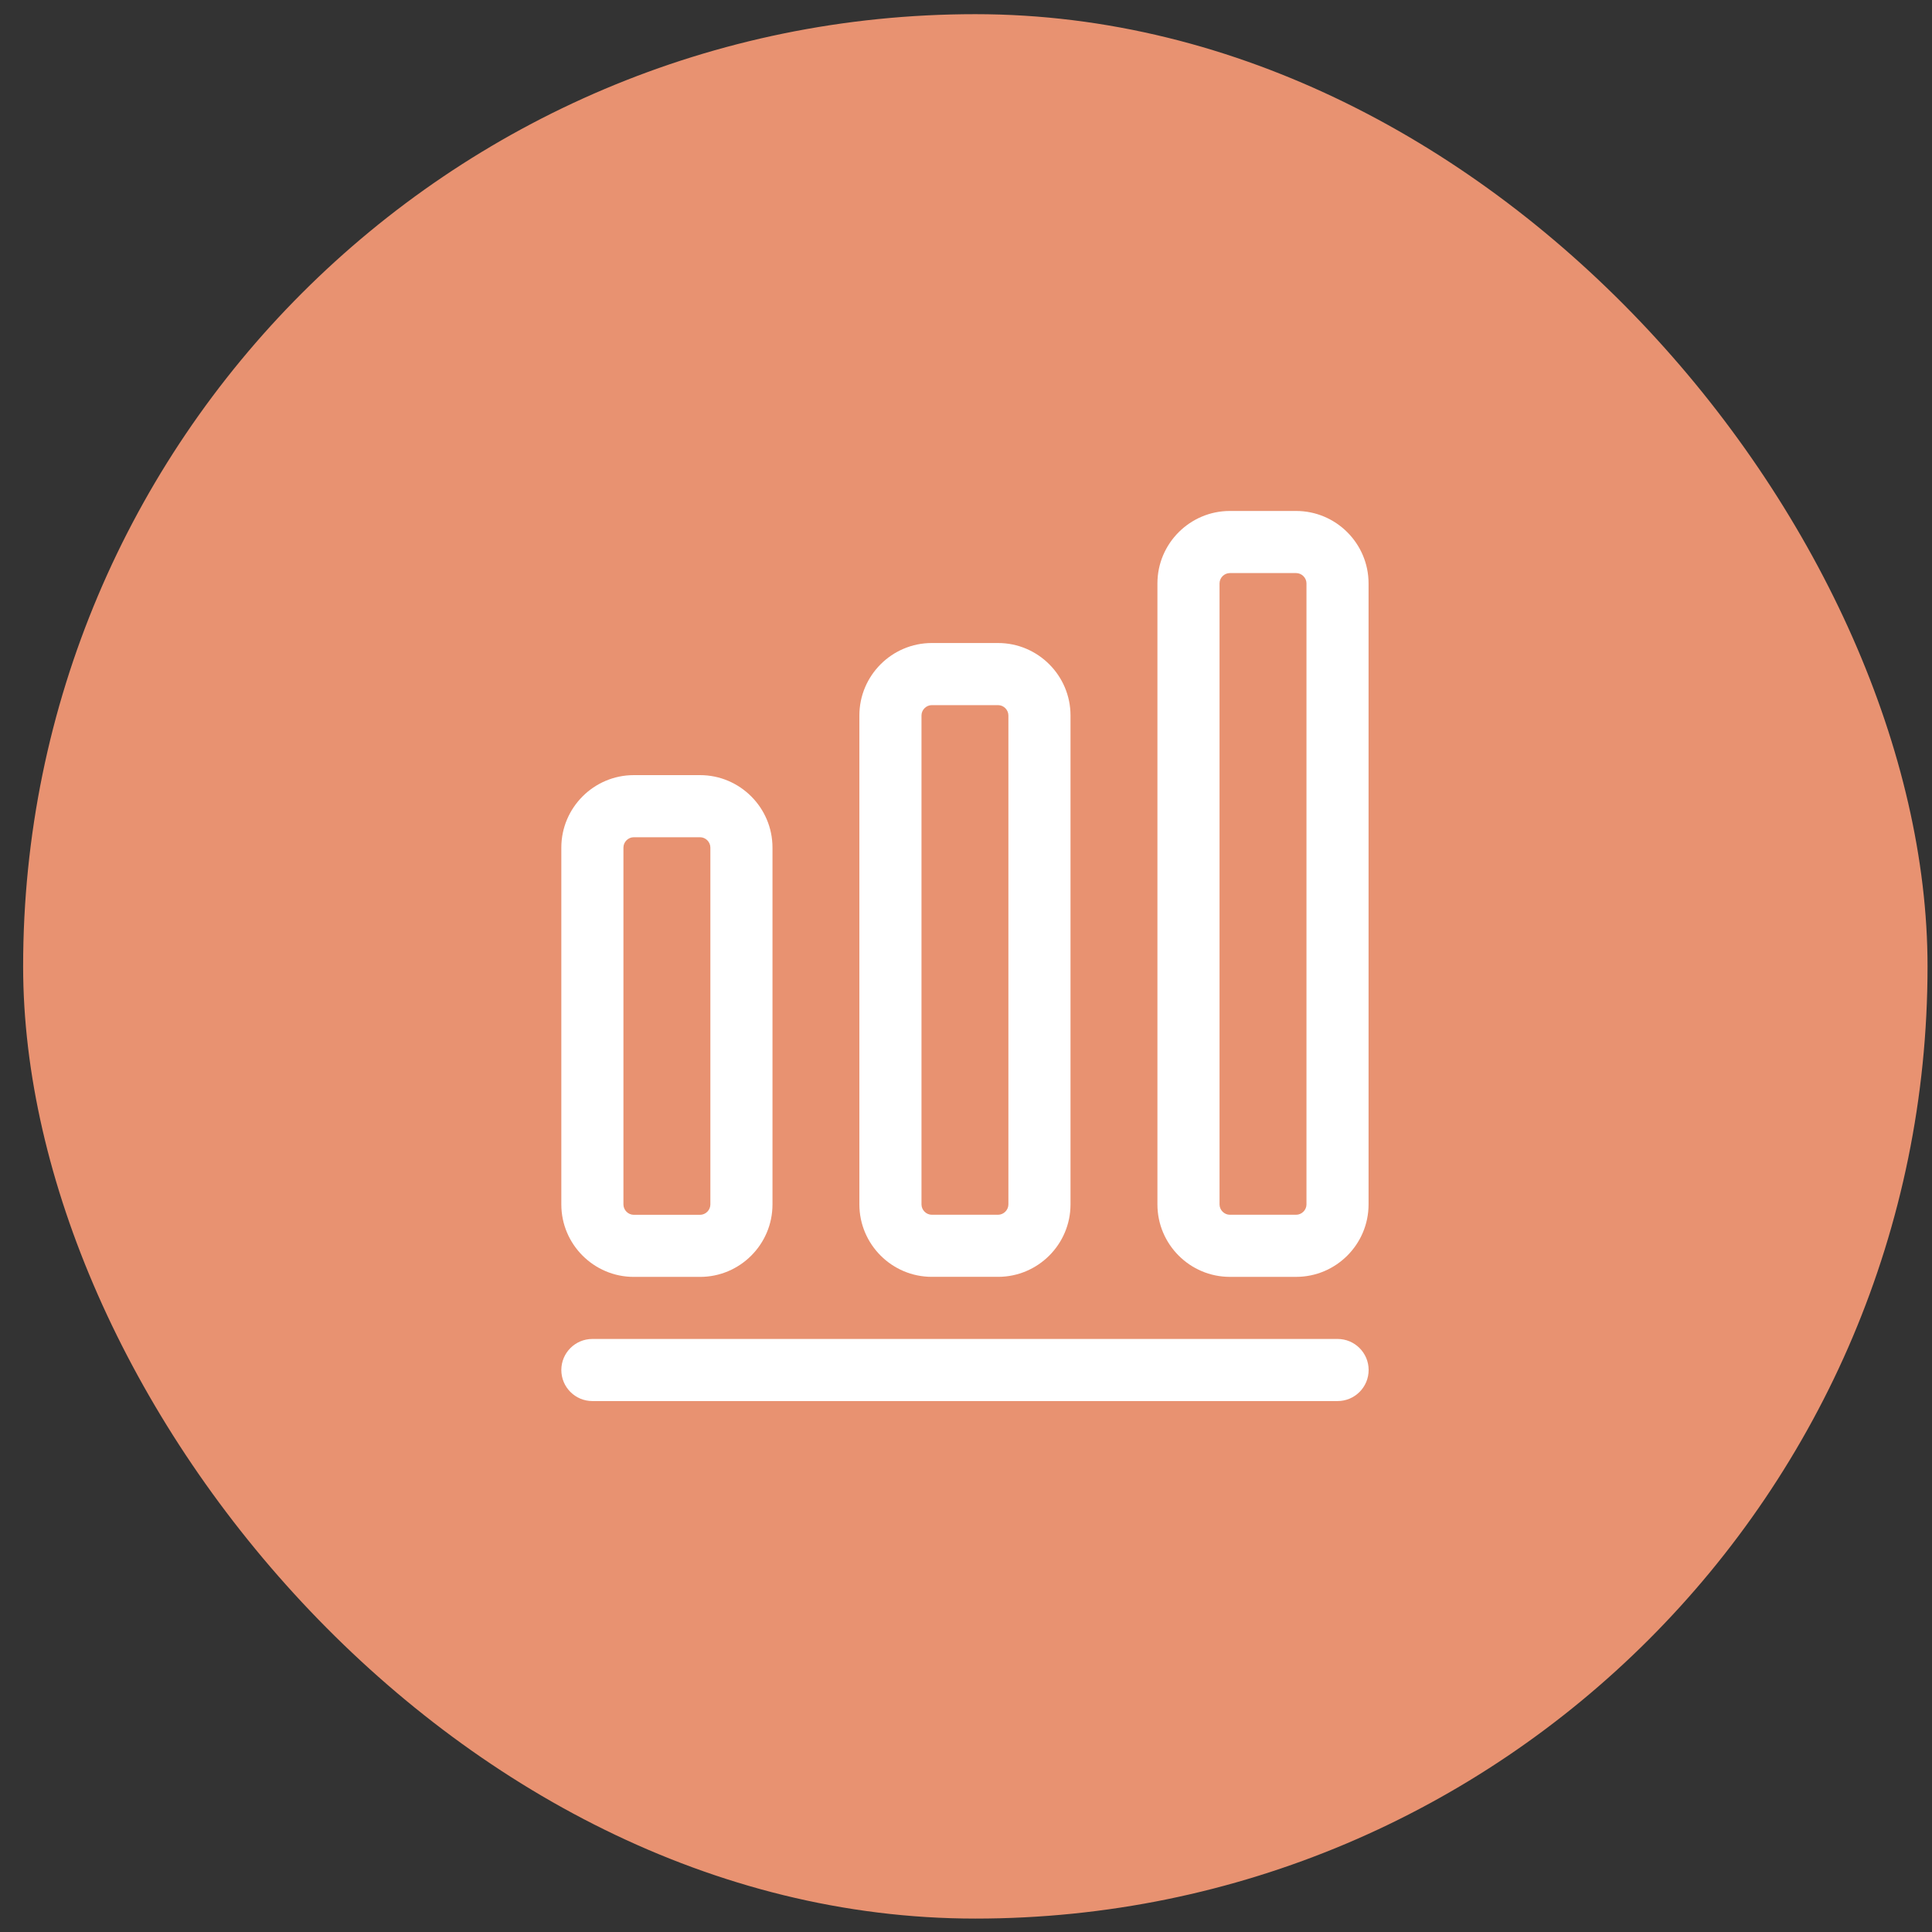
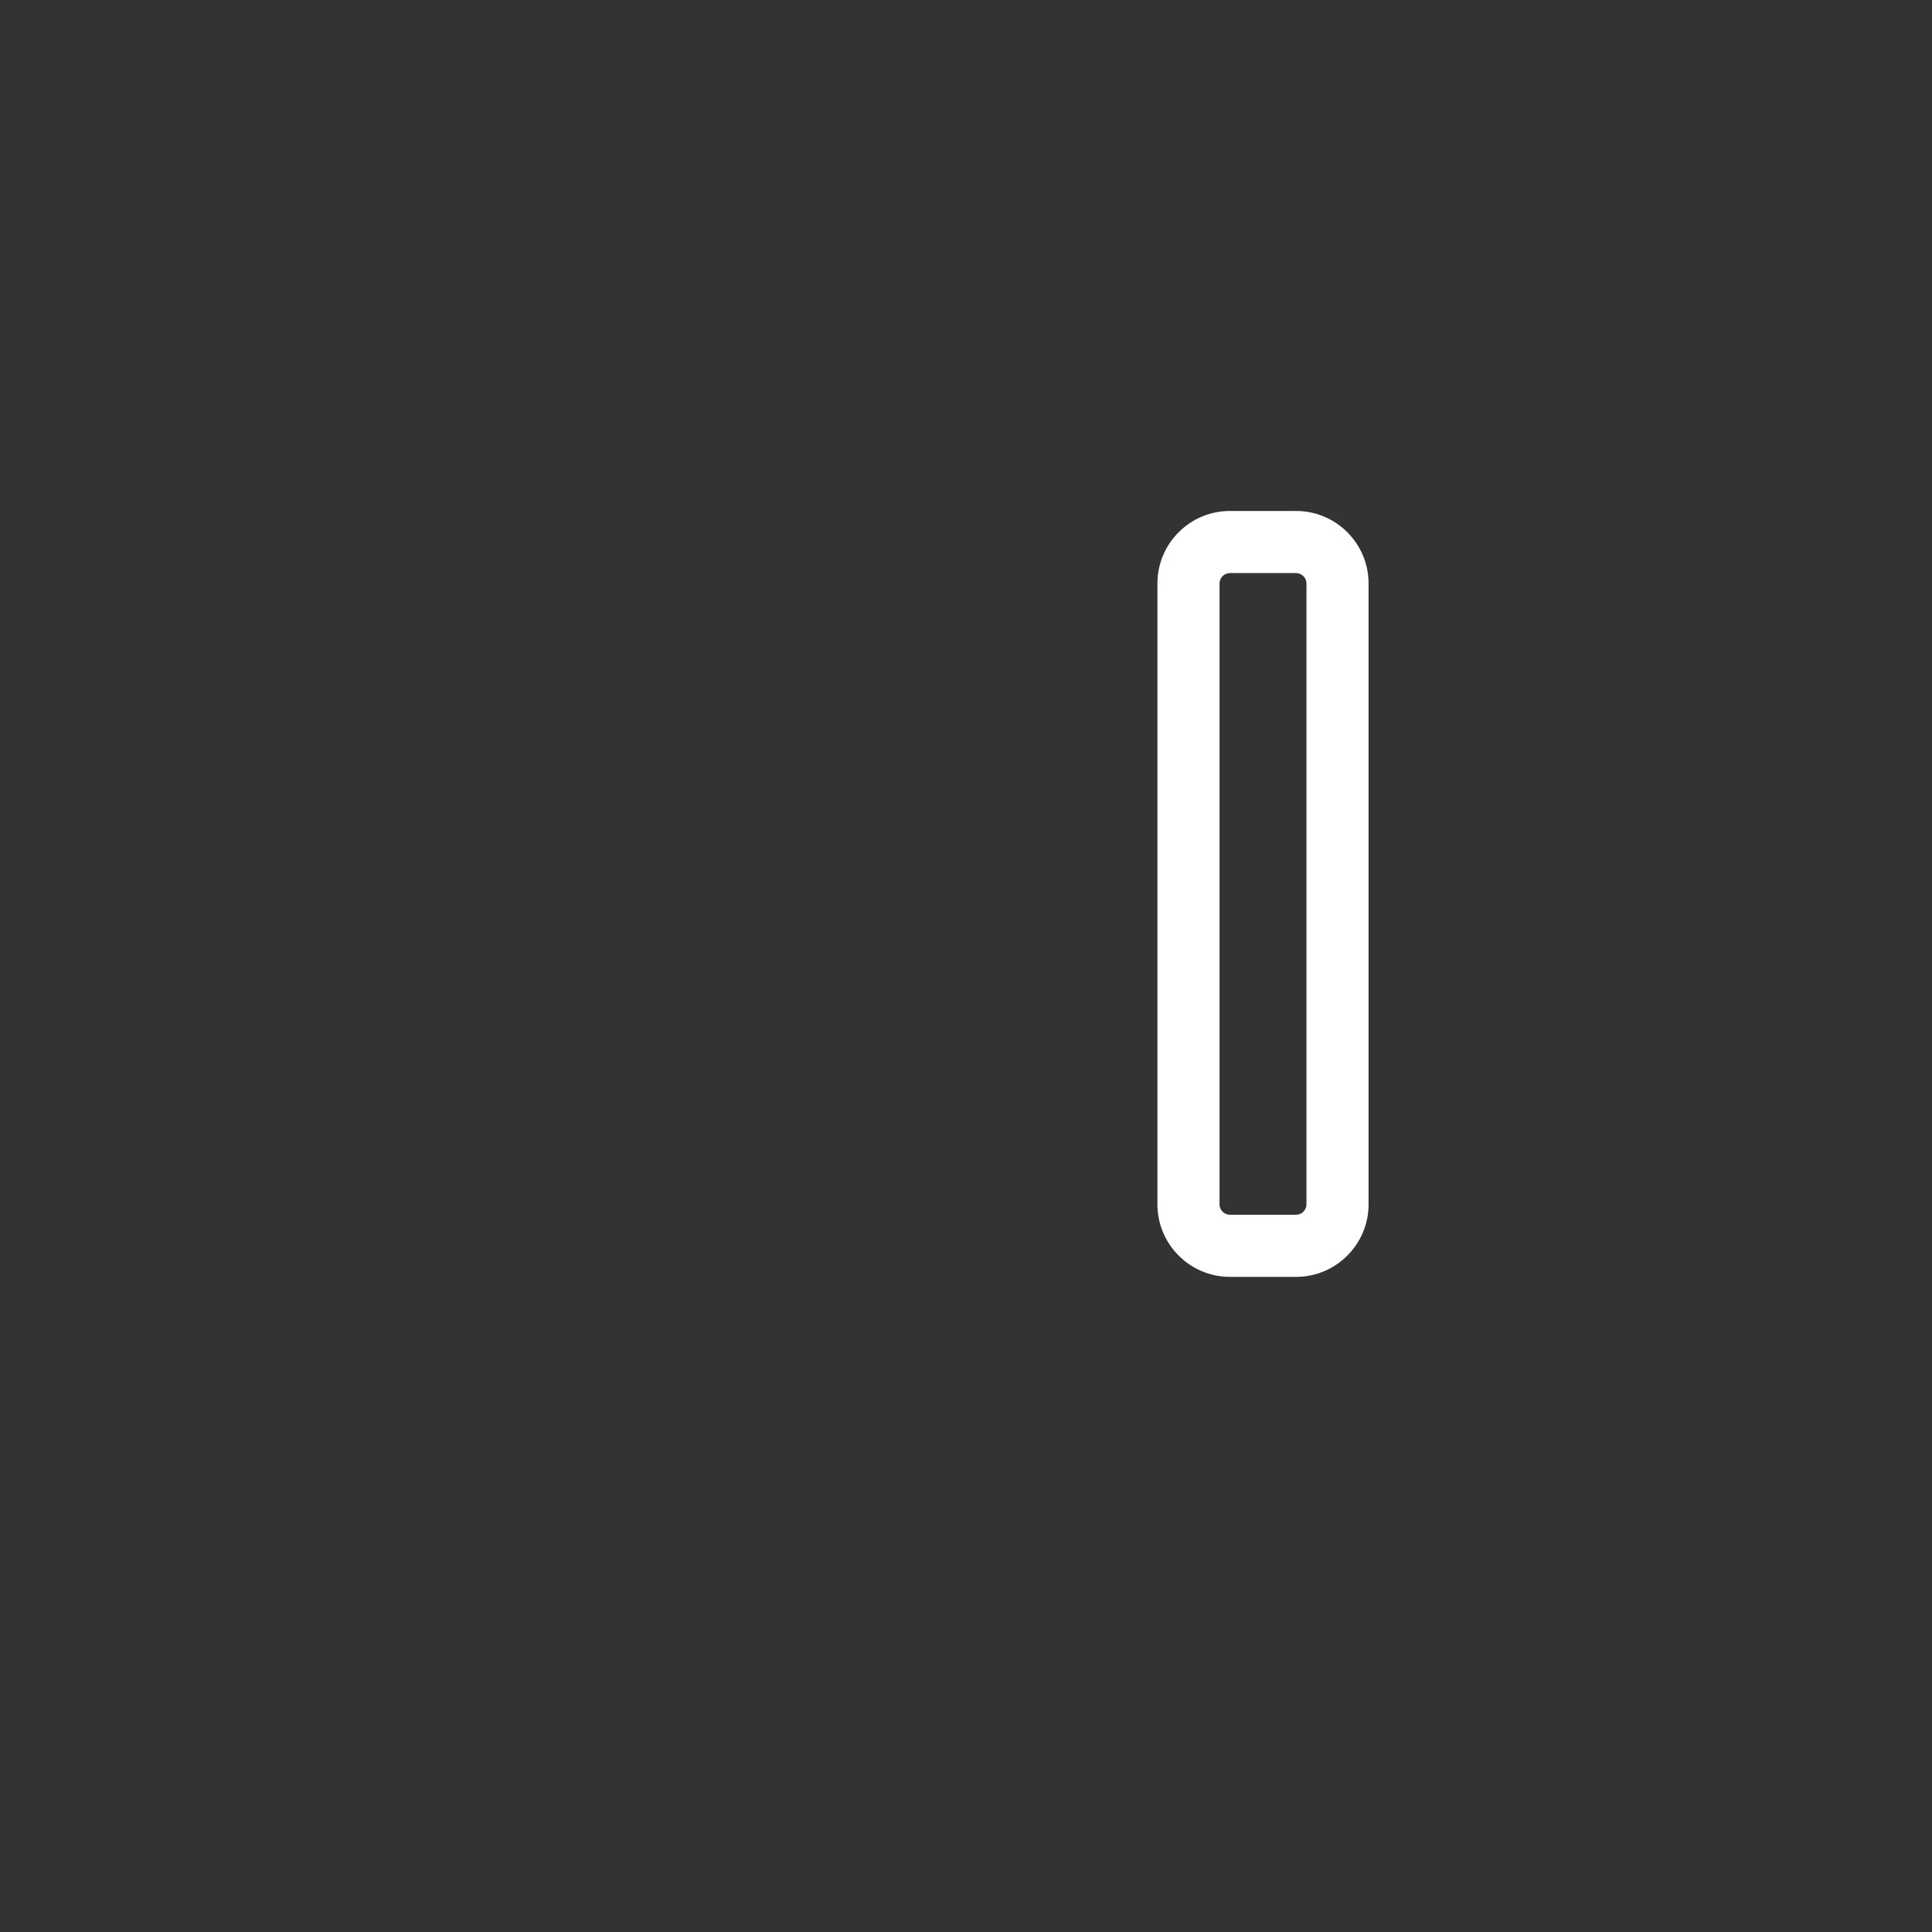
<svg xmlns="http://www.w3.org/2000/svg" width="74" height="74" viewBox="0 0 74 74" fill="none">
  <rect x="0" y="0" width="74" height="74" fill="#333333" stroke="none" />
-   <rect x="0.886" y="0.543" width="72.943" height="72.943" rx="36.471" fill="#E89271" />
-   <path fill-rule="evenodd" clip-rule="evenodd" d="M21.5 52.474C21.5 51.818 22.033 51.285 22.69 51.285H51.233C51.889 51.285 52.422 51.818 52.422 52.474C52.422 53.131 51.889 53.664 51.233 53.664H22.69C22.033 53.664 21.5 53.131 21.5 52.474Z" fill="white" />
-   <path fill-rule="evenodd" clip-rule="evenodd" d="M21.5 32.465C21.5 30.936 22.747 29.689 24.276 29.689H26.813C28.342 29.689 29.588 30.936 29.588 32.465V46.133C29.588 47.662 28.342 48.908 26.813 48.908H24.276C22.747 48.908 21.5 47.662 21.5 46.133V32.465ZM24.276 32.068C24.06 32.068 23.879 32.249 23.879 32.465V46.133C23.879 46.349 24.06 46.53 24.276 46.53H26.813C27.028 46.53 27.209 46.349 27.209 46.133V32.465C27.209 32.249 27.028 32.068 26.813 32.068H24.276Z" fill="white" />
-   <path fill-rule="evenodd" clip-rule="evenodd" d="M32.916 27.404C32.916 25.875 34.162 24.629 35.691 24.629H38.228C39.757 24.629 41.003 25.875 41.003 27.404V46.131C41.003 47.66 39.757 48.906 38.228 48.906H35.691C34.162 48.906 32.916 47.66 32.916 46.131V27.404ZM35.691 27.008C35.476 27.008 35.295 27.189 35.295 27.404V46.131C35.295 46.346 35.476 46.528 35.691 46.528H38.228C38.443 46.528 38.624 46.346 38.624 46.131V27.404C38.624 27.189 38.443 27.008 38.228 27.008H35.691Z" fill="white" />
  <path fill-rule="evenodd" clip-rule="evenodd" d="M44.332 22.346C44.332 20.817 45.578 19.571 47.107 19.571H49.644C51.173 19.571 52.419 20.817 52.419 22.346V46.132C52.419 47.661 51.173 48.907 49.644 48.907H47.107C45.578 48.907 44.332 47.661 44.332 46.132V22.346ZM47.107 21.95C46.892 21.95 46.711 22.131 46.711 22.346V46.132C46.711 46.347 46.892 46.528 47.107 46.528H49.644C49.859 46.528 50.041 46.347 50.041 46.132V22.346C50.041 22.131 49.859 21.95 49.644 21.95H47.107Z" fill="white" />
</svg>